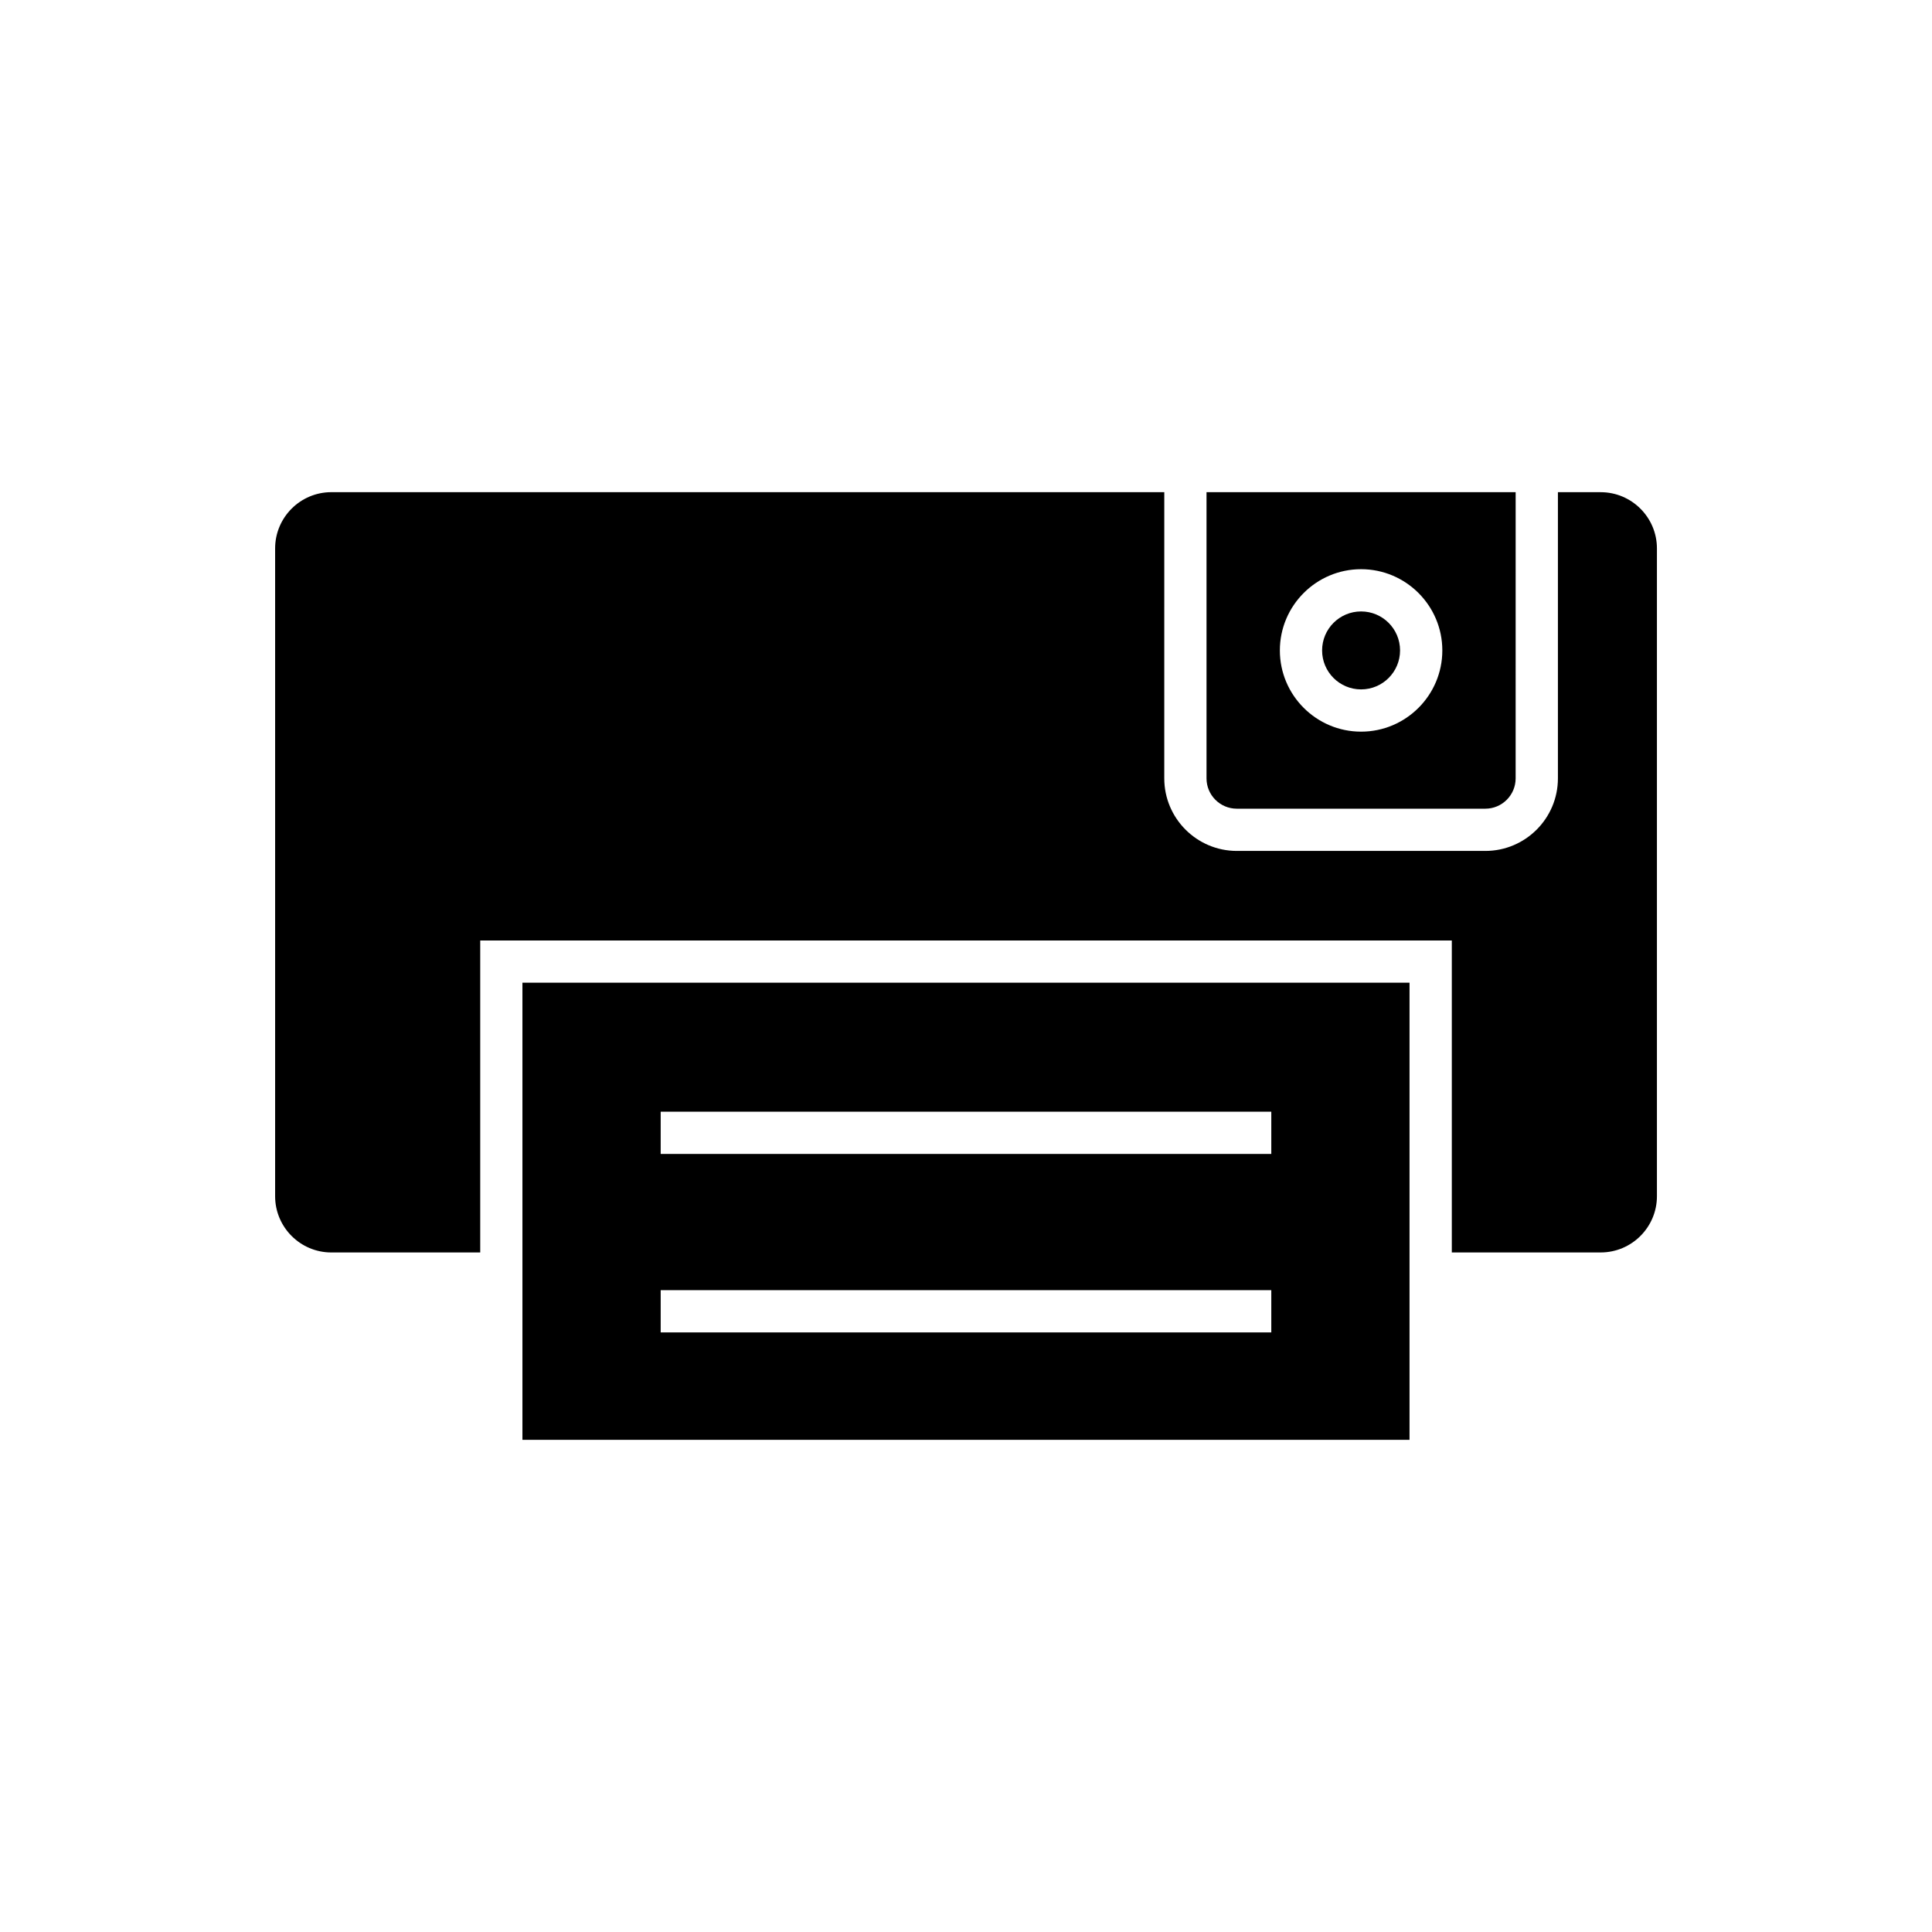
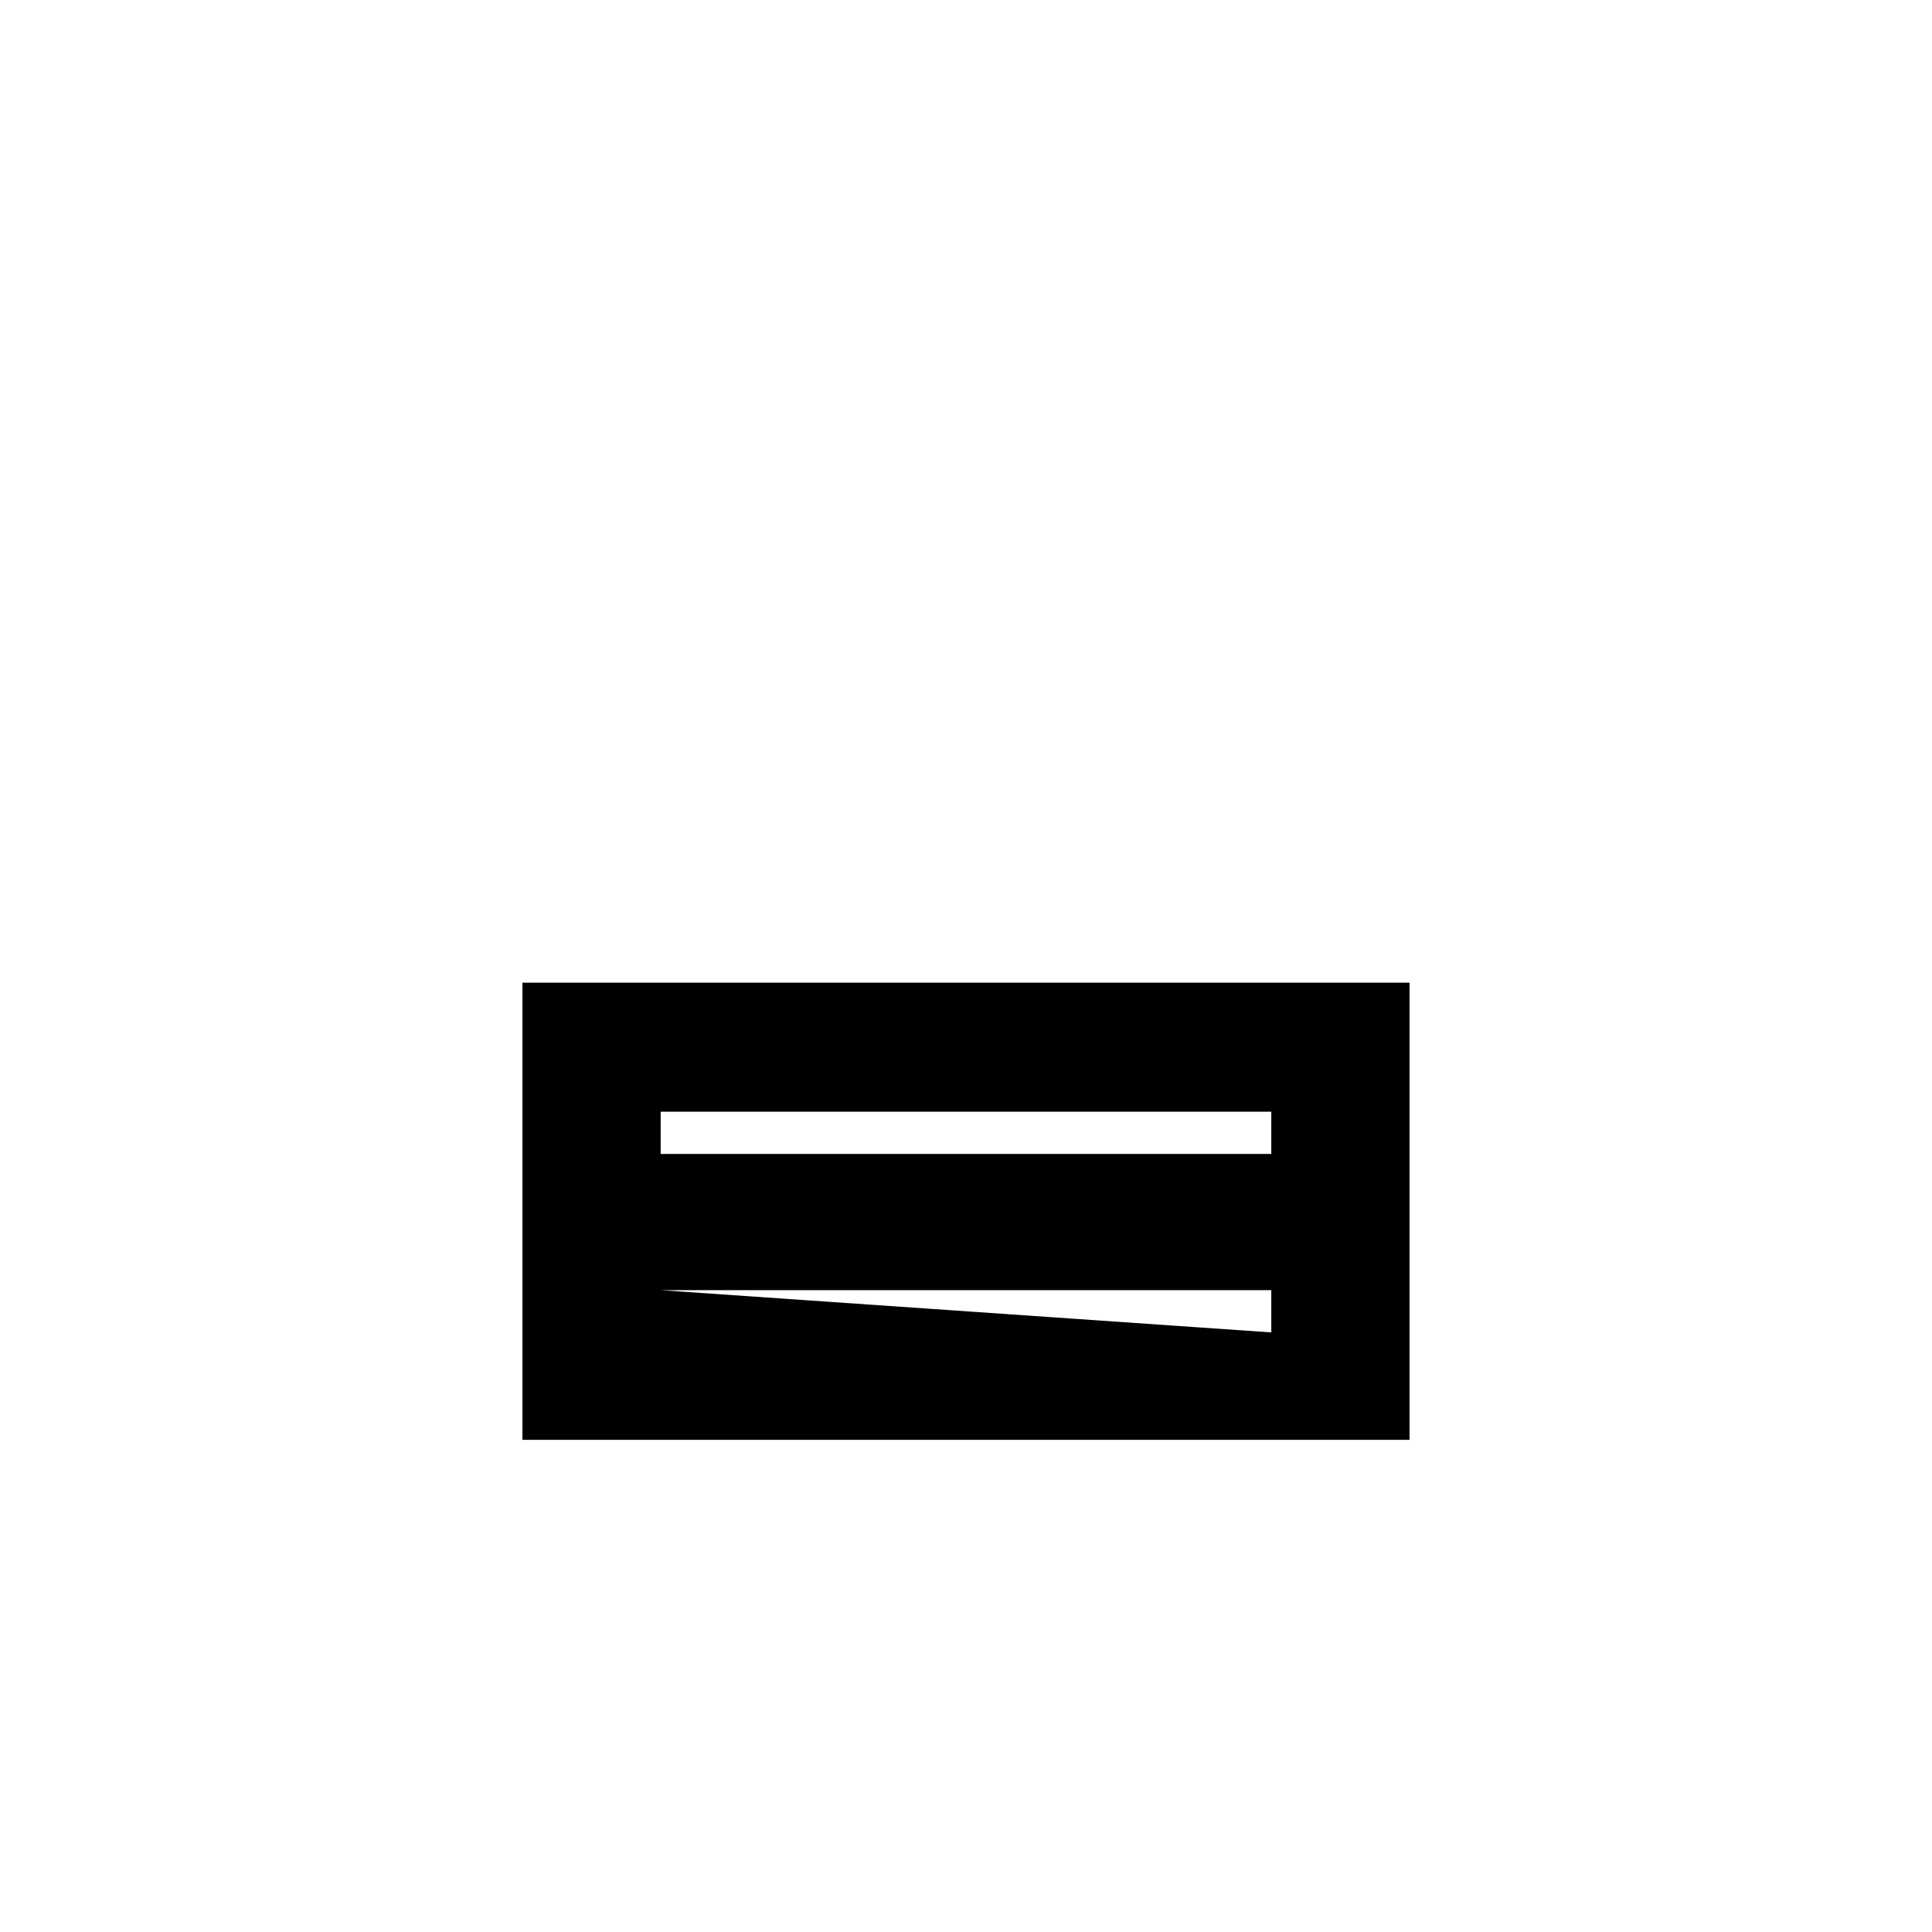
<svg xmlns="http://www.w3.org/2000/svg" fill="#000000" width="800px" height="800px" version="1.1" viewBox="144 144 512 512">
  <g>
-     <path d="m568.2 274.43h-11.336v75.844c0 10.605-8.625 19.23-19.23 19.23h-65.859c-10.602 0-19.23-8.625-19.23-19.23l0.004-75.844h-220.74c-8.215 0-14.898 6.688-14.898 14.902v171.68c0 8.215 6.684 14.902 14.898 14.902h39.457v-82.676h257.48v82.672h39.457c8.215 0 14.902-6.688 14.902-14.902v-171.67c0-8.219-6.688-14.902-14.902-14.902z" />
-     <path d="m515.03 316.37c0 5.703-4.625 10.328-10.328 10.328-5.707 0-10.332-4.625-10.332-10.328 0-5.707 4.625-10.332 10.332-10.332 5.703 0 10.328 4.625 10.328 10.332" />
-     <path d="m471.77 358.31h65.859c4.43 0 8.031-3.602 8.031-8.035l0.004-75.844h-81.926v75.844c0 4.434 3.602 8.035 8.031 8.035zm32.934-63.469c11.867 0 21.527 9.66 21.527 21.527 0 11.867-9.656 21.527-21.527 21.527s-21.527-9.66-21.527-21.527c0-11.867 9.656-21.527 21.527-21.527z" />
-     <path d="m282.45 525.57h235.09v-121.14h-235.09zm36.637-86.957h161.82v11.195l-161.82 0.004zm0 47.293h161.82v11.195h-161.82z" />
+     <path d="m282.45 525.57h235.09v-121.14h-235.09zm36.637-86.957h161.82v11.195l-161.82 0.004zm0 47.293h161.82v11.195z" />
  </g>
</svg>